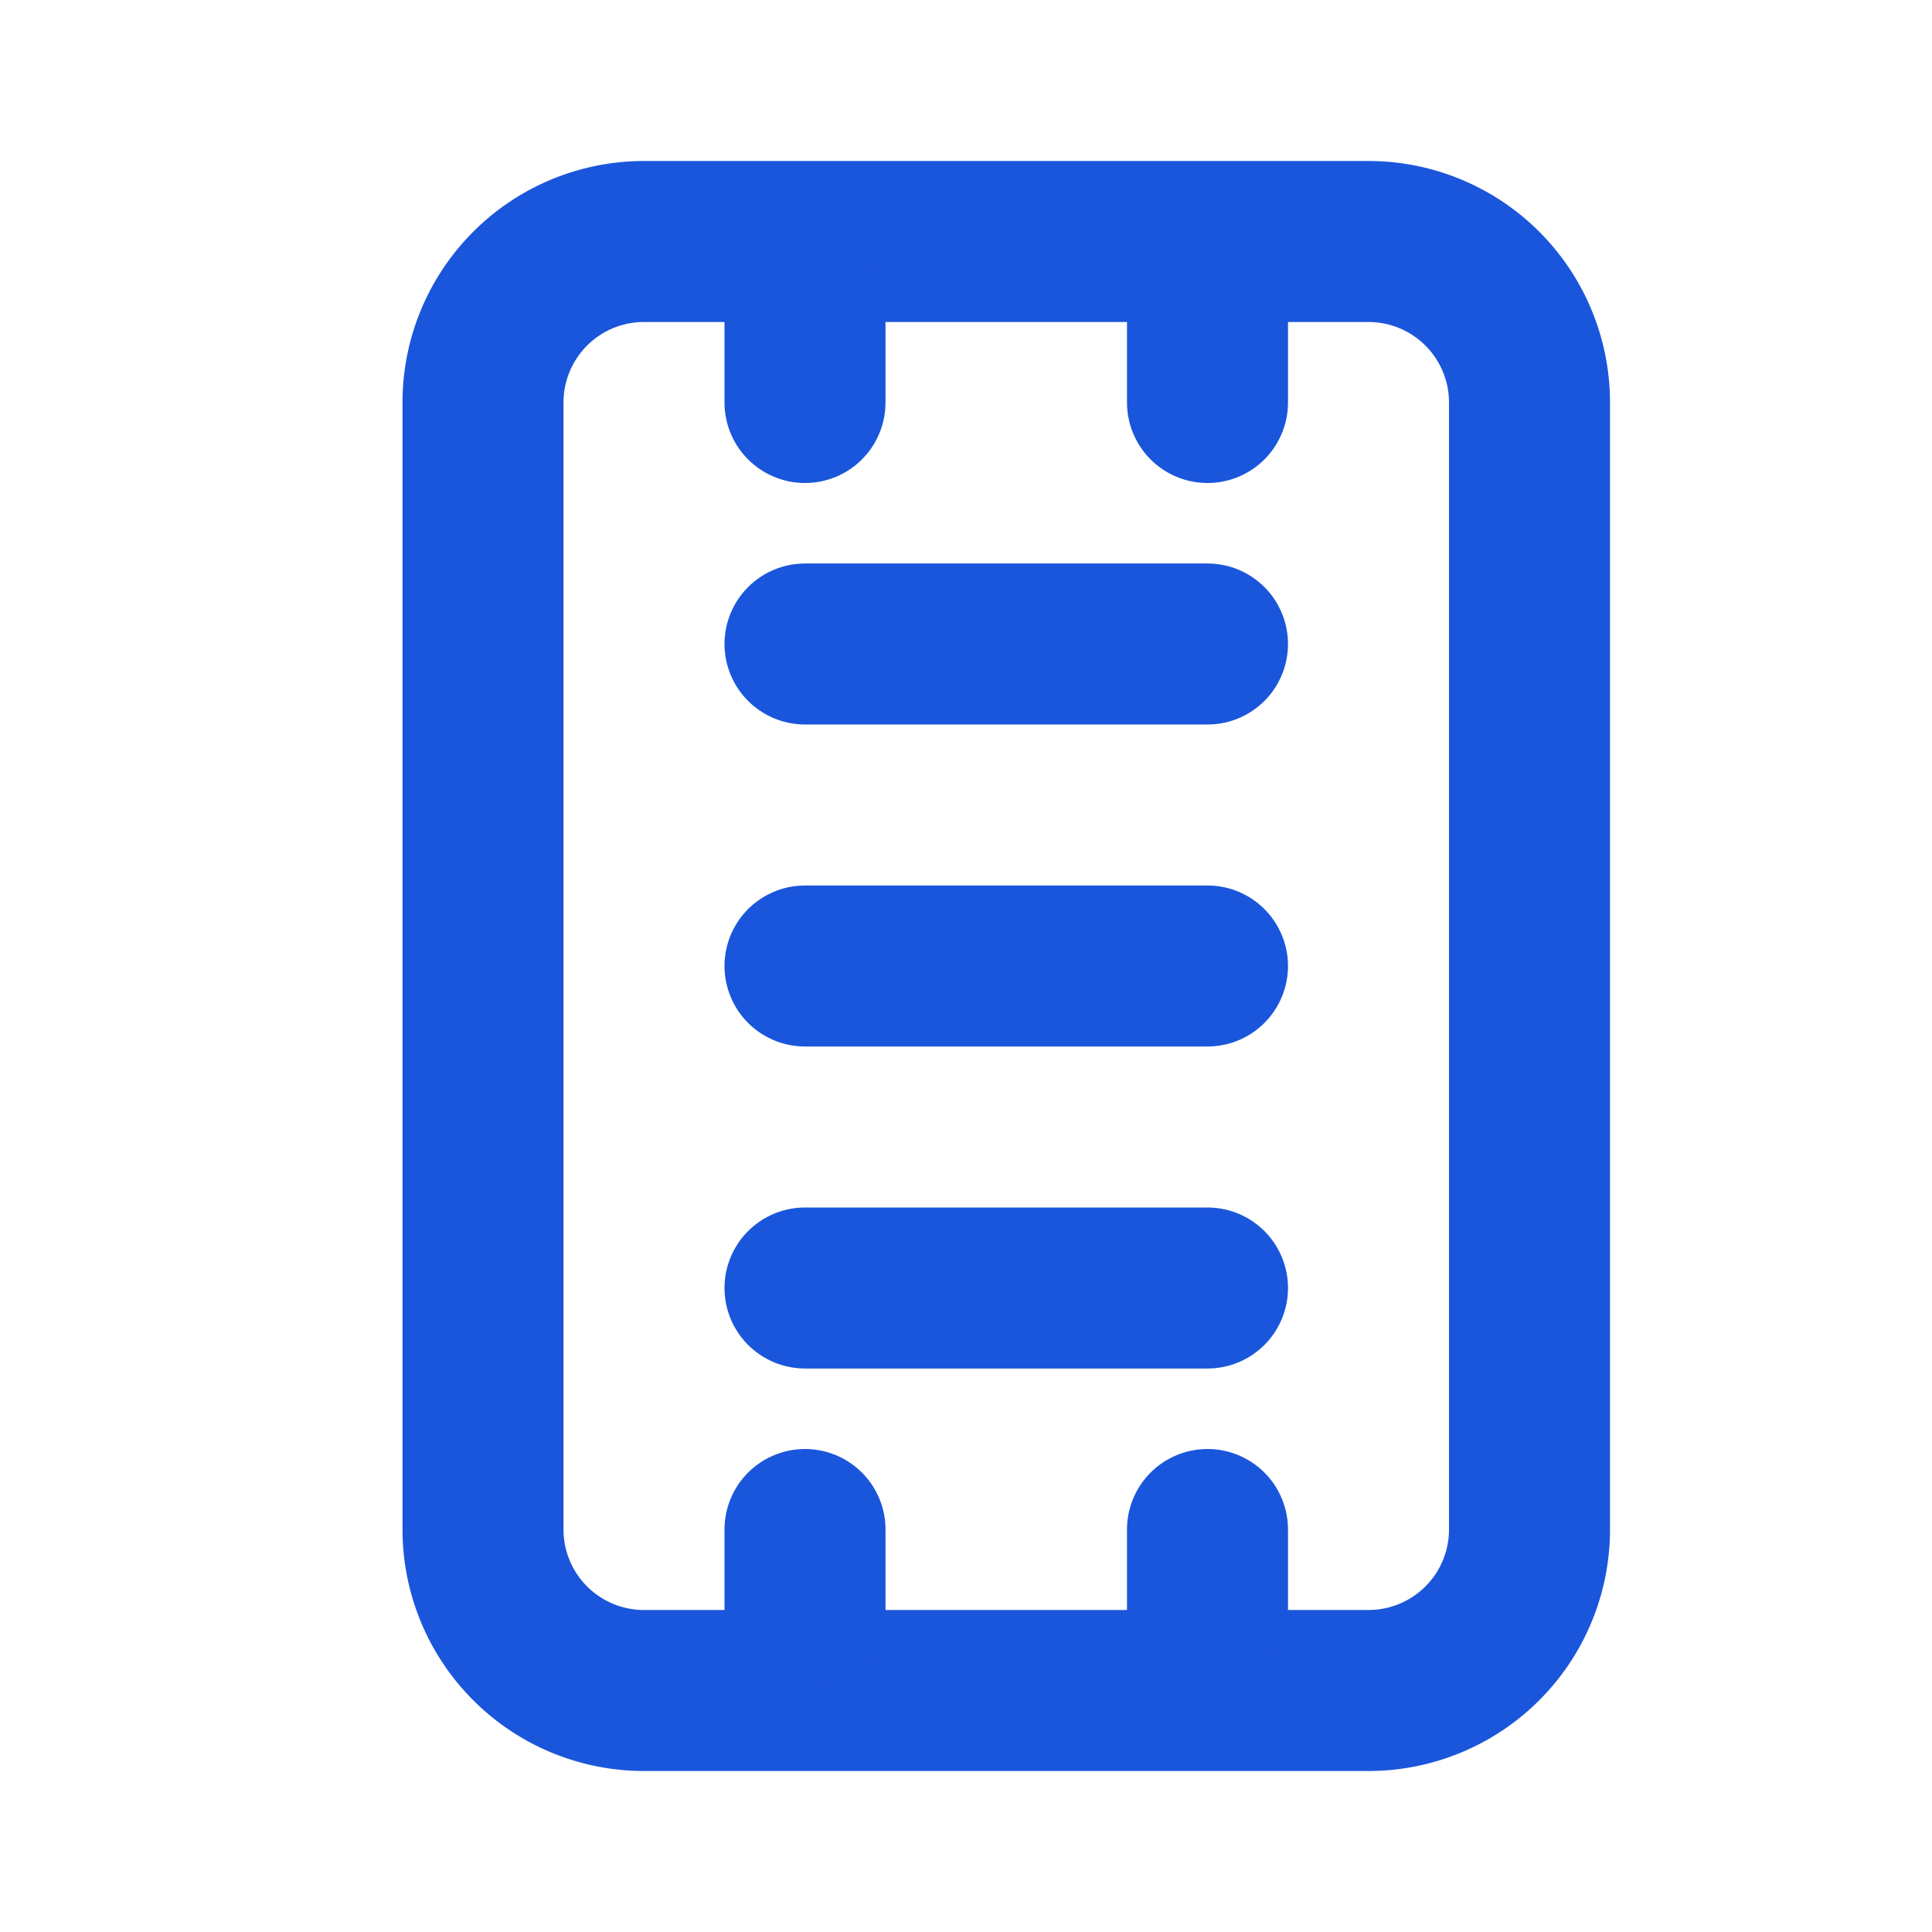
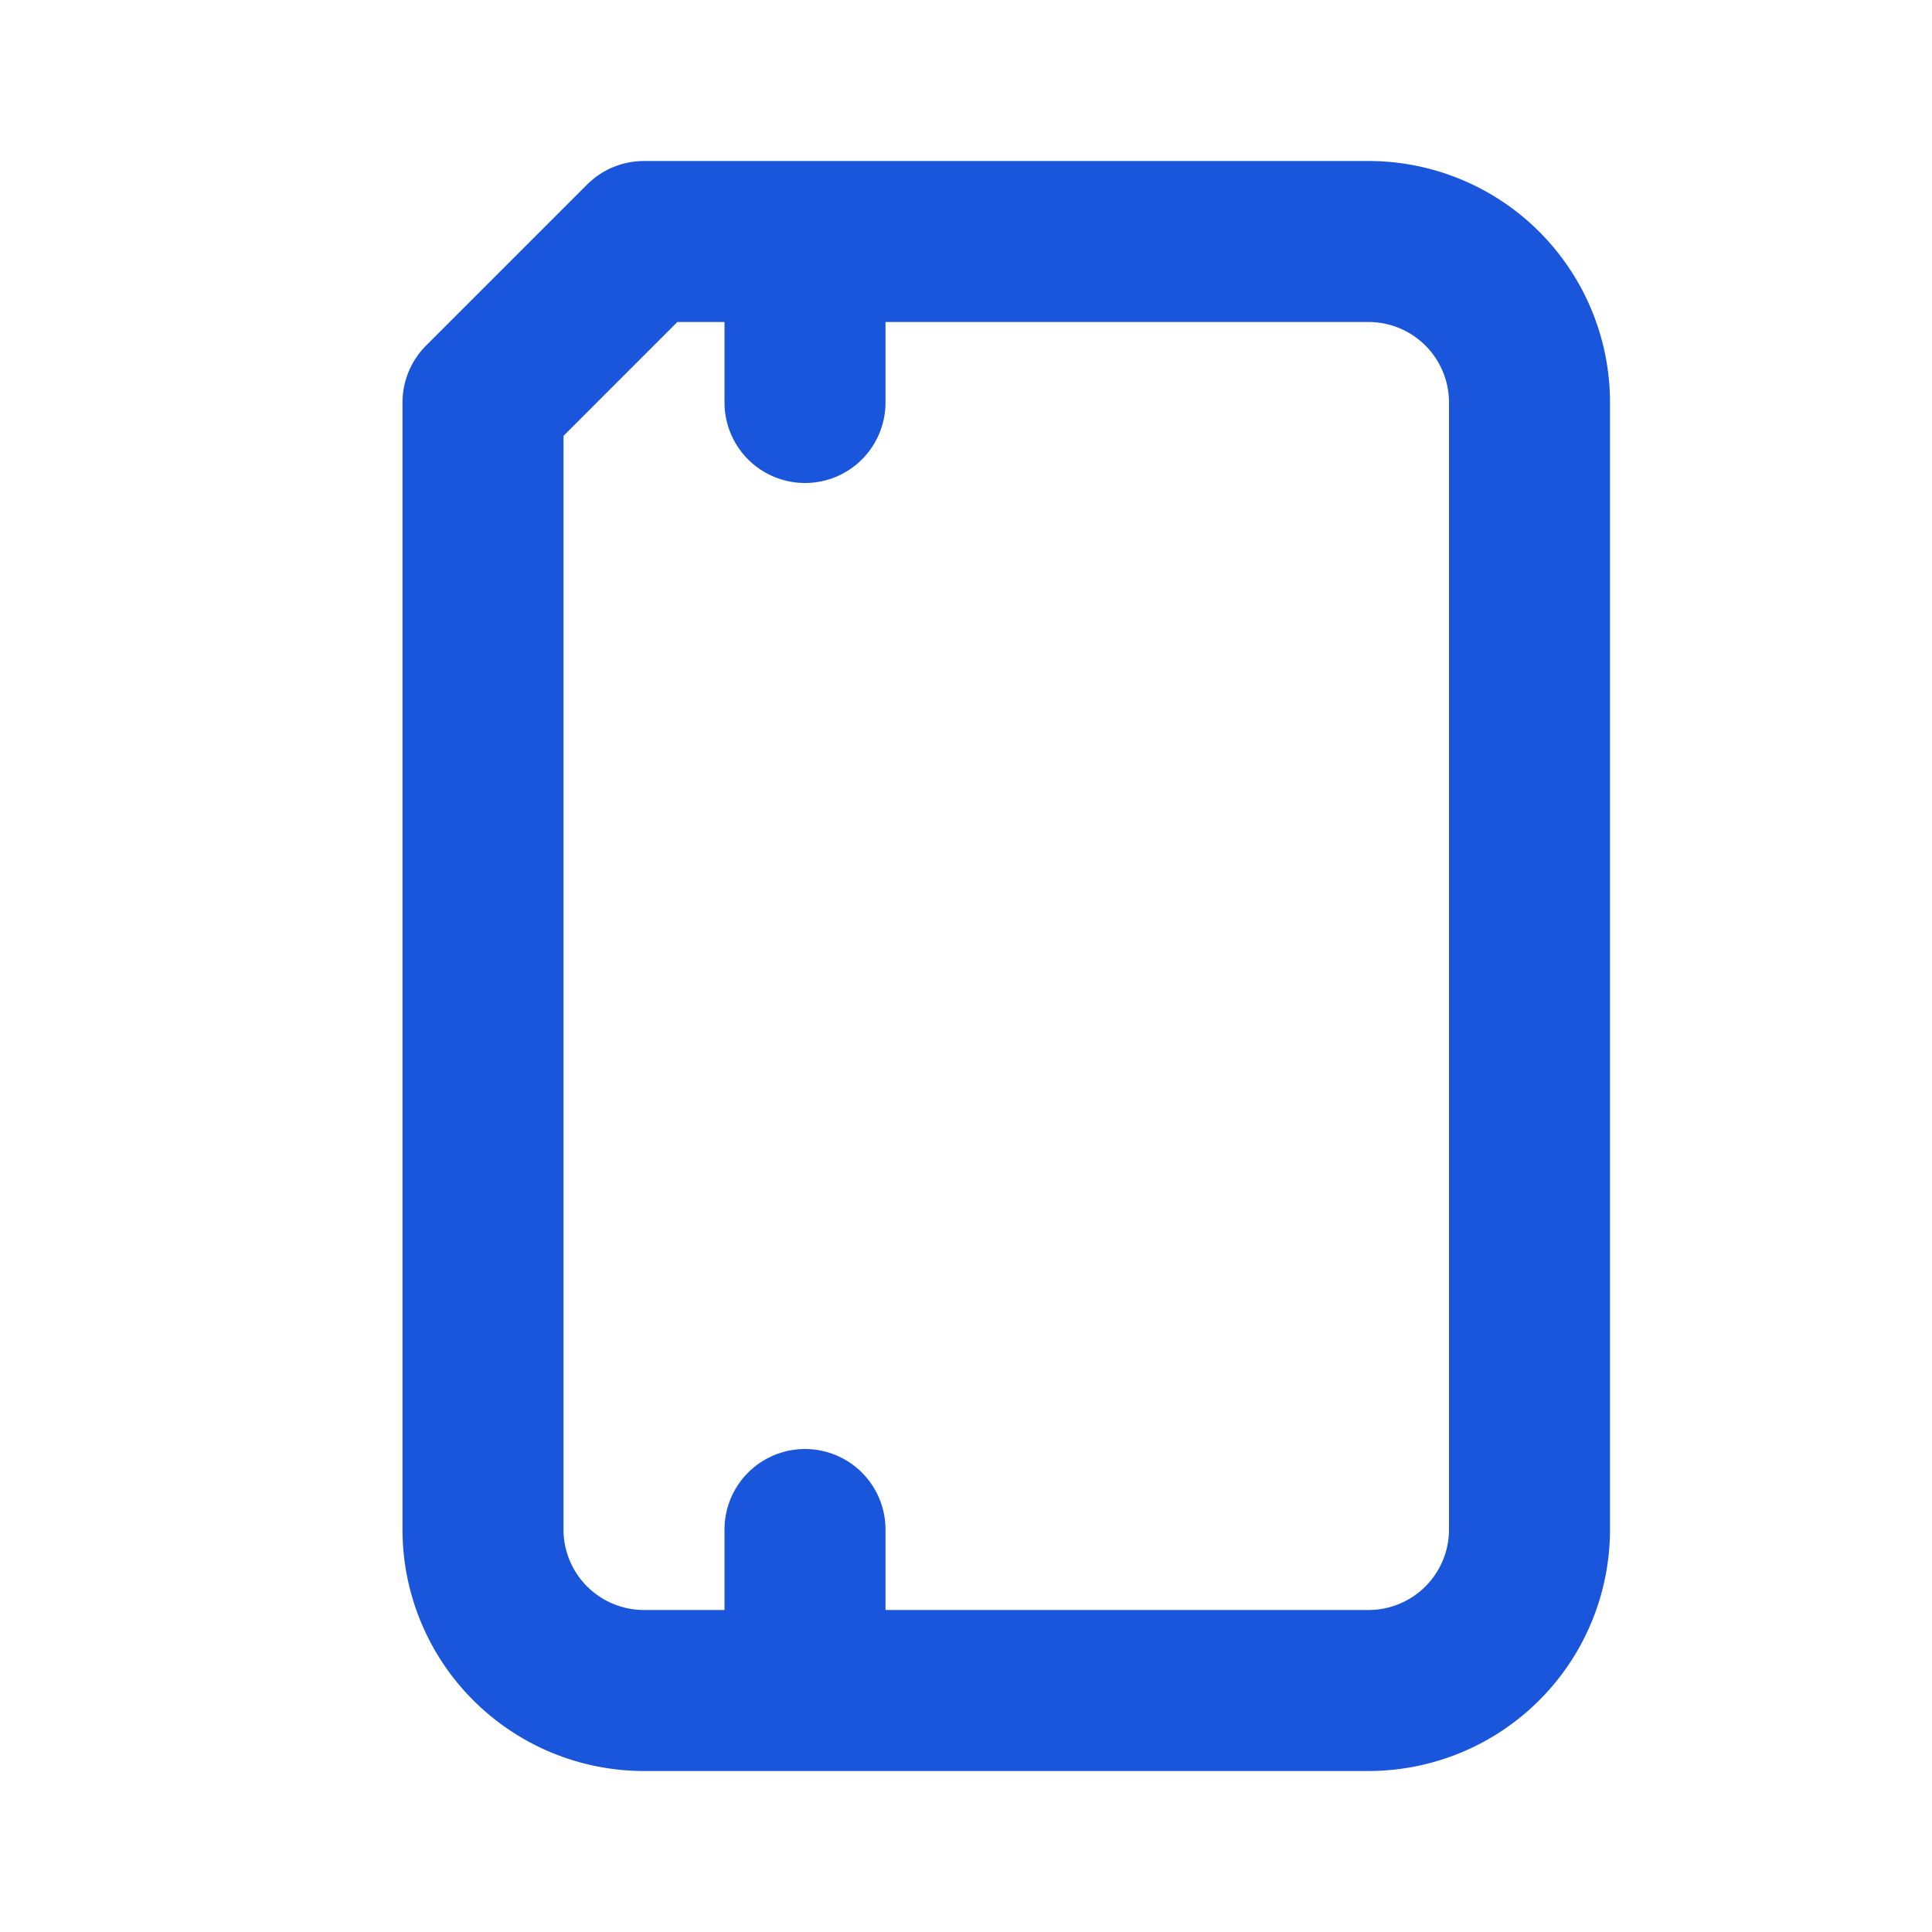
<svg xmlns="http://www.w3.org/2000/svg" width="24" height="24" viewBox="0 0 24 24" fill="none" stroke="#1a56db" stroke-width="2" stroke-linecap="round" stroke-linejoin="round">
-   <path d="M8 3h9a2 2 0 0 1 2 2v14a2 2 0 0 1-2 2H8a2 2 0 0 1-2-2V5a2 2 0 0 1 2-2z" />
+   <path d="M8 3h9a2 2 0 0 1 2 2v14a2 2 0 0 1-2 2H8a2 2 0 0 1-2-2V5z" />
  <path d="M10 4v1" />
  <path d="M10 19v1" />
-   <path d="M15 4v1" />
-   <path d="M15 19v1" />
-   <path d="M10 8h5" />
-   <path d="M10 12h5" />
-   <path d="M10 16h5" />
</svg>